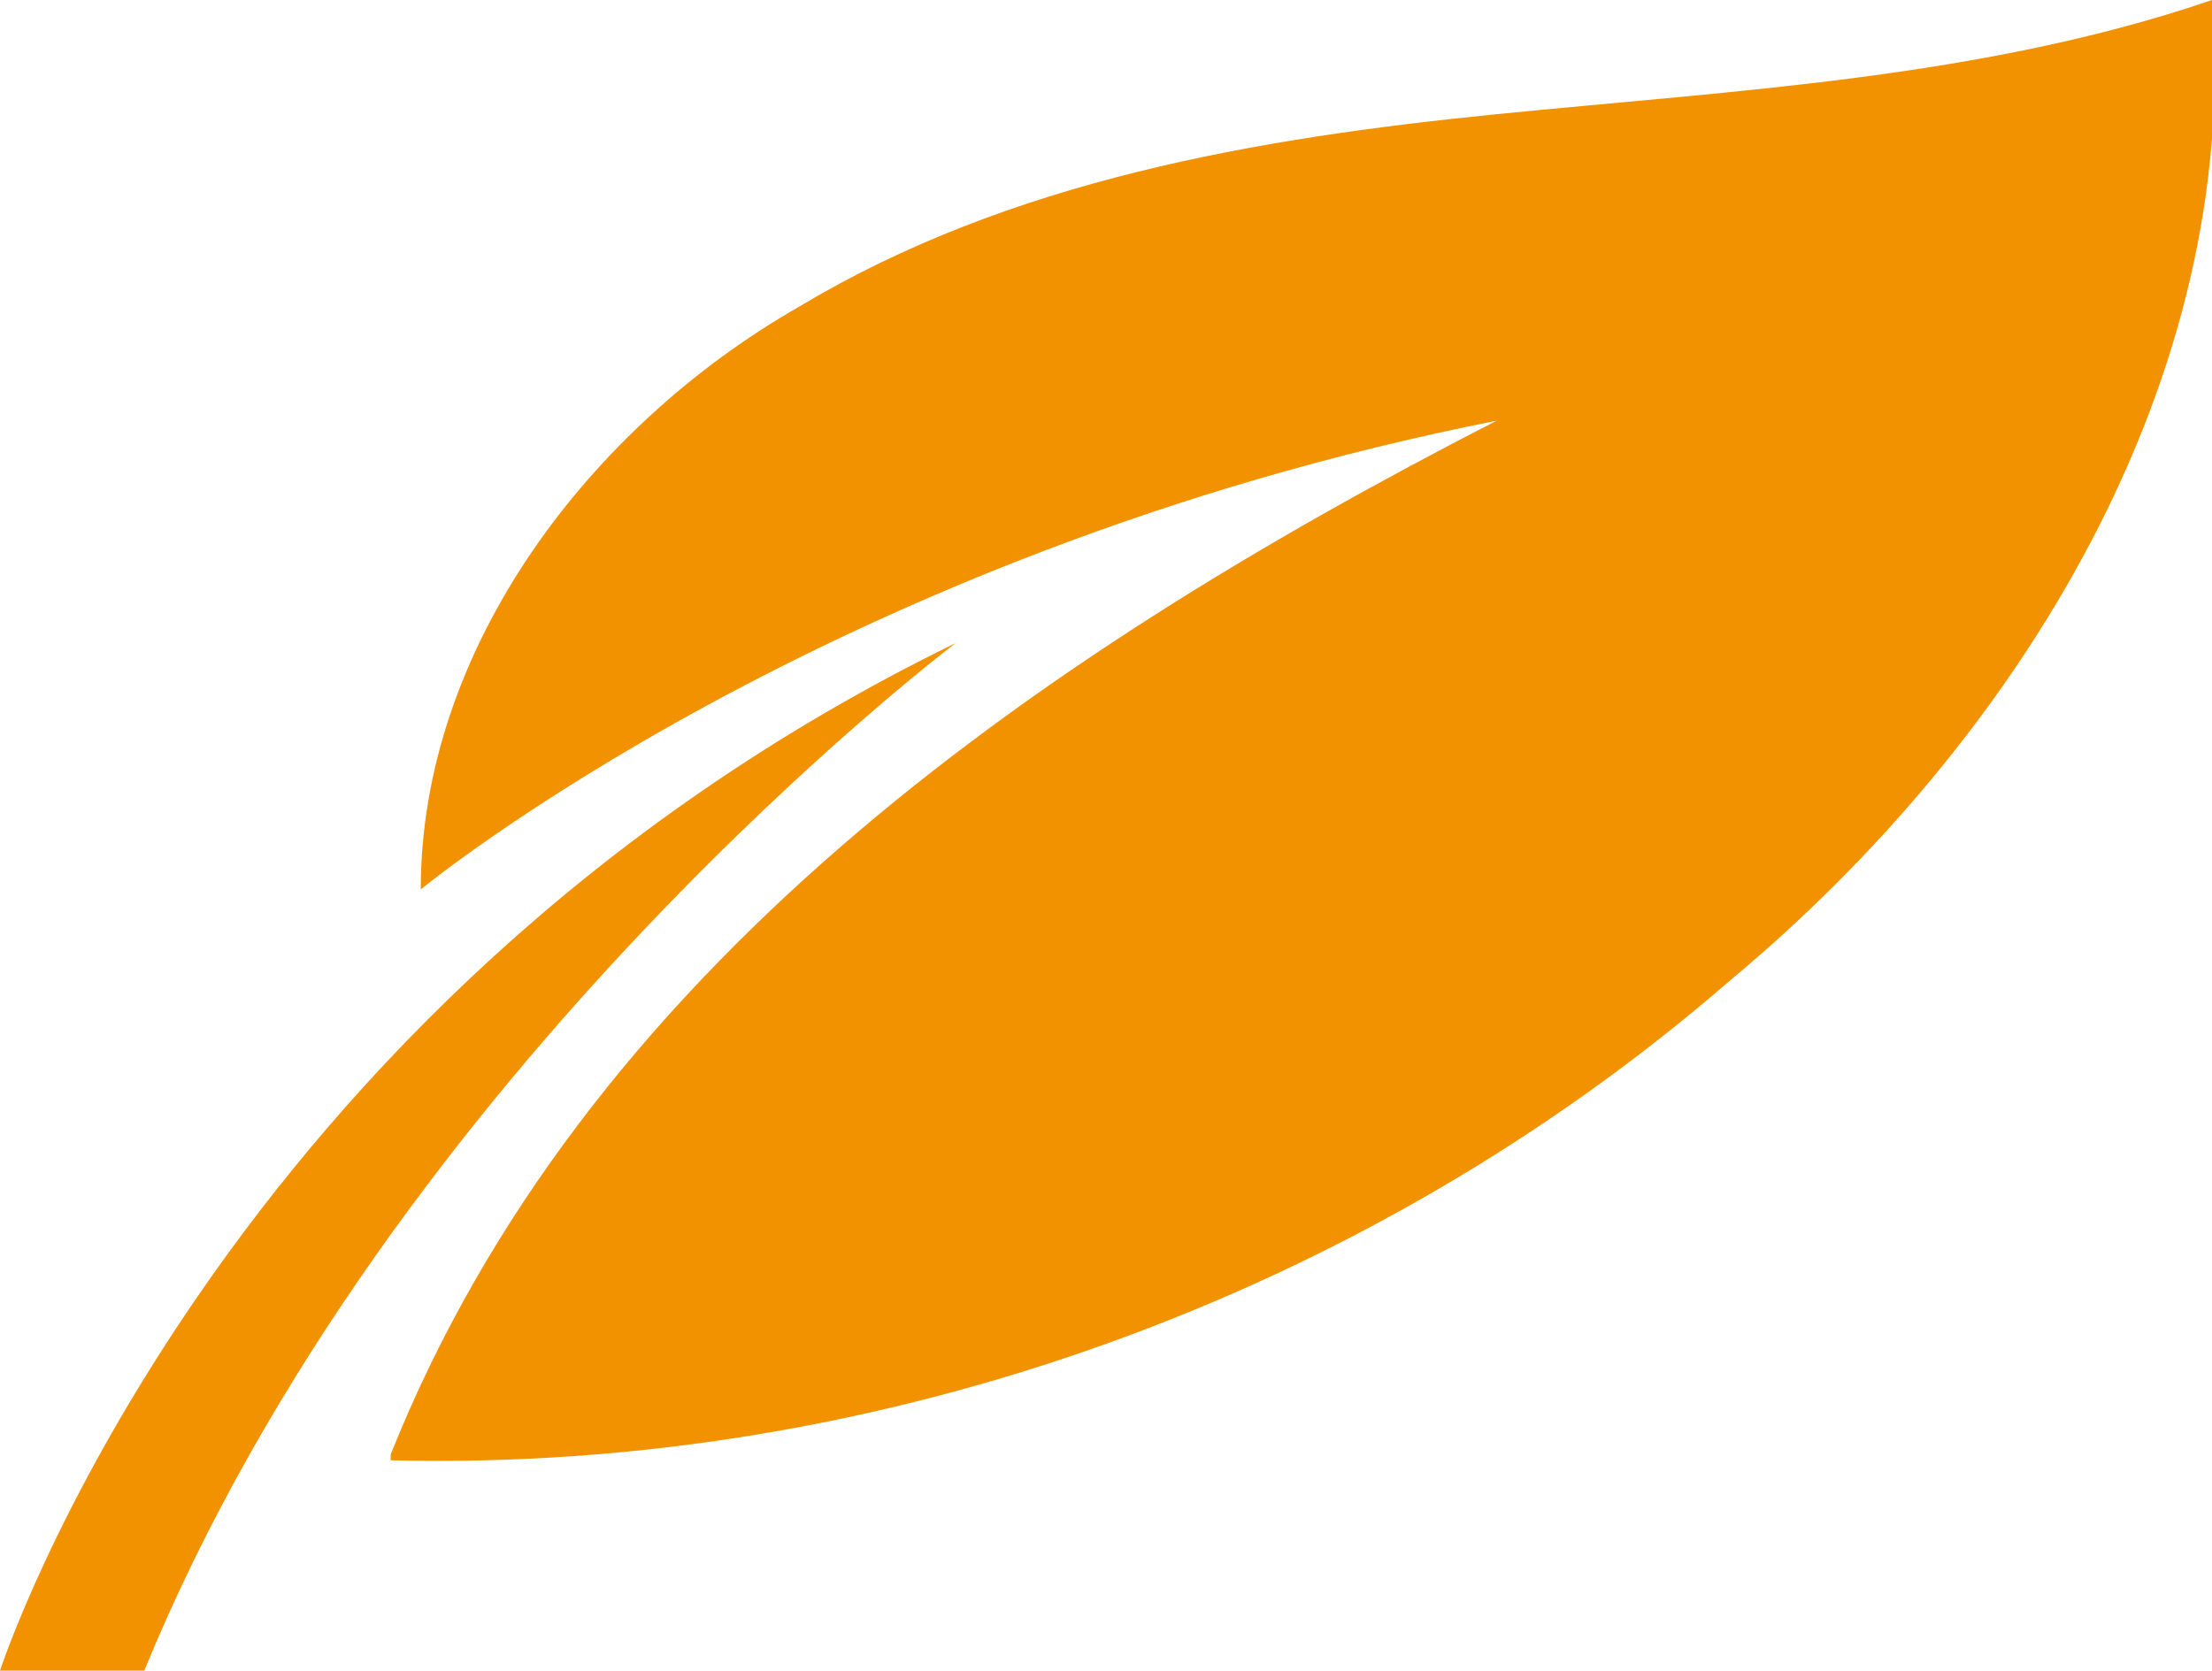
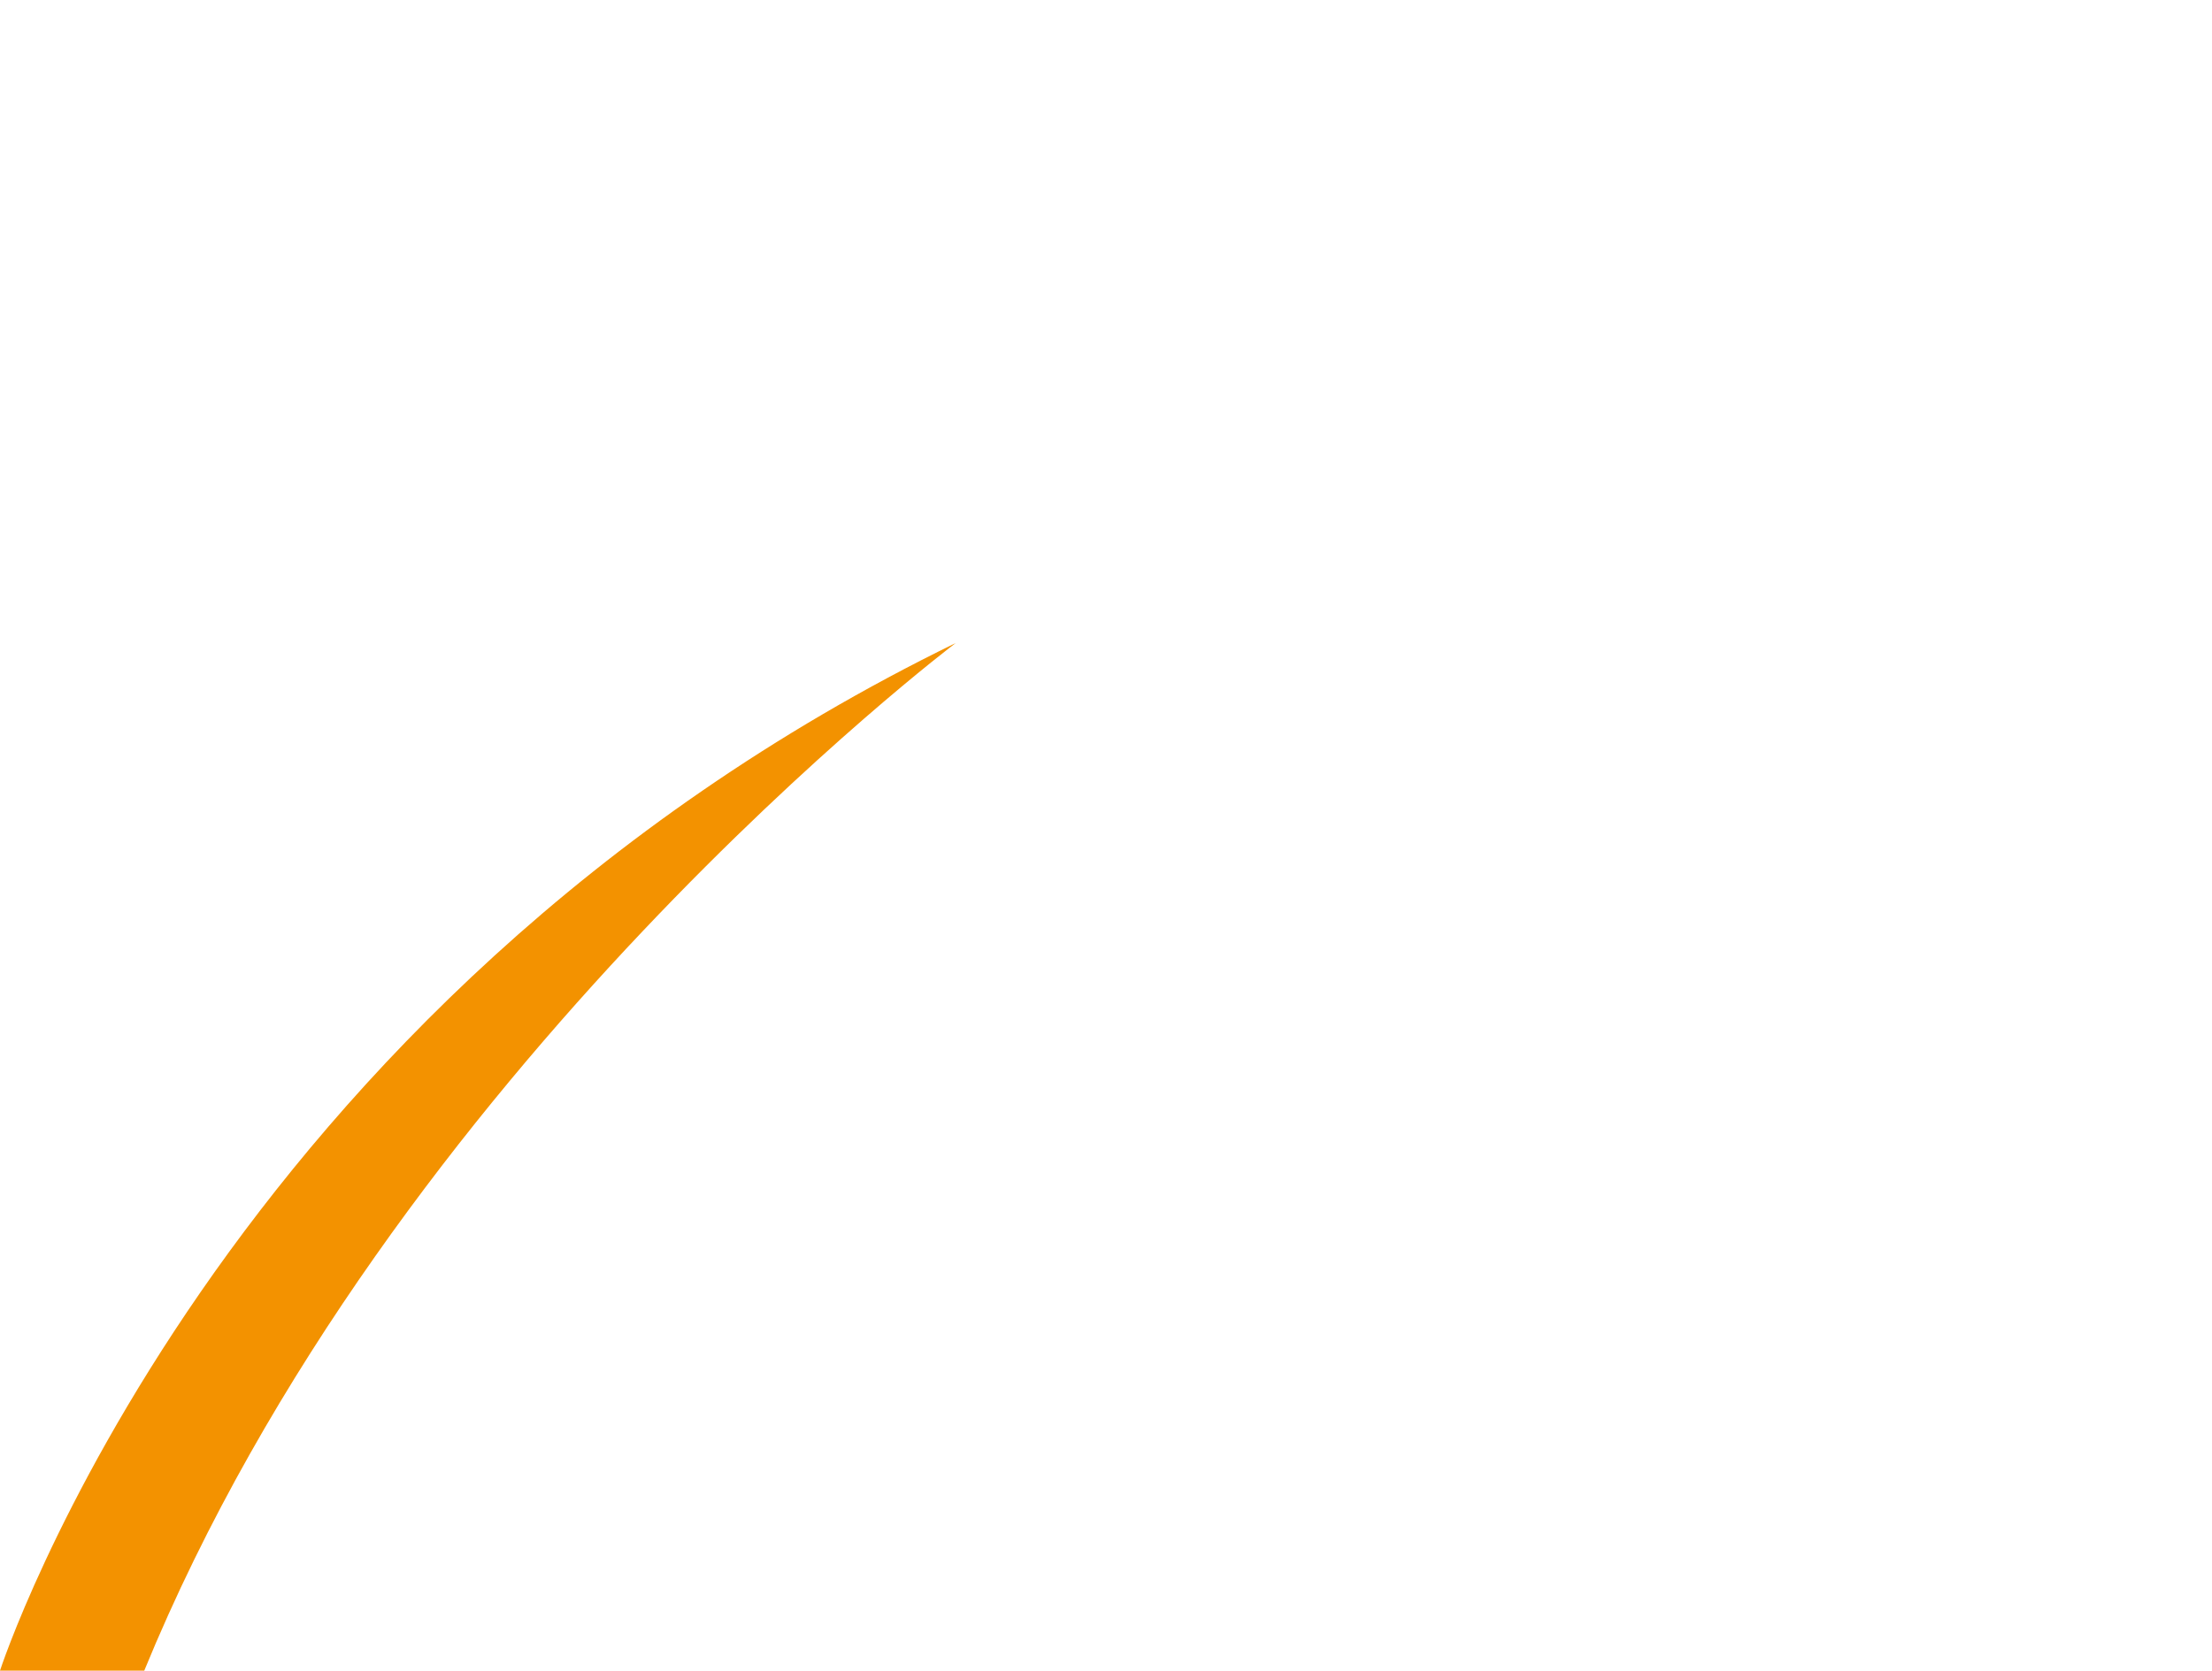
<svg xmlns="http://www.w3.org/2000/svg" viewBox="0 0 36.8 27.8" preserveAspectRatio="none">
  <g fill="#F39200">
-     <path d="M36.8 0C33 1.3 28.9 1.5 24.9 1.9c-4 .4-8.1 1.1-11.6 3.2-3.5 2-6.3 5.7-6.3 9.7 0 0 6.8-5.6 17.9-7.8-7.8 4-15.2 9.2-18.4 17.2v.1c8.1.2 16.2-2.7 22.3-8 4.8-4 8.5-10 8-16.3z" />
    <path d="M15.9 10.7C3.6 16.7 0 27.8 0 27.8h2.4c4.1-10 13.5-17.1 13.5-17.1z" />
  </g>
</svg>